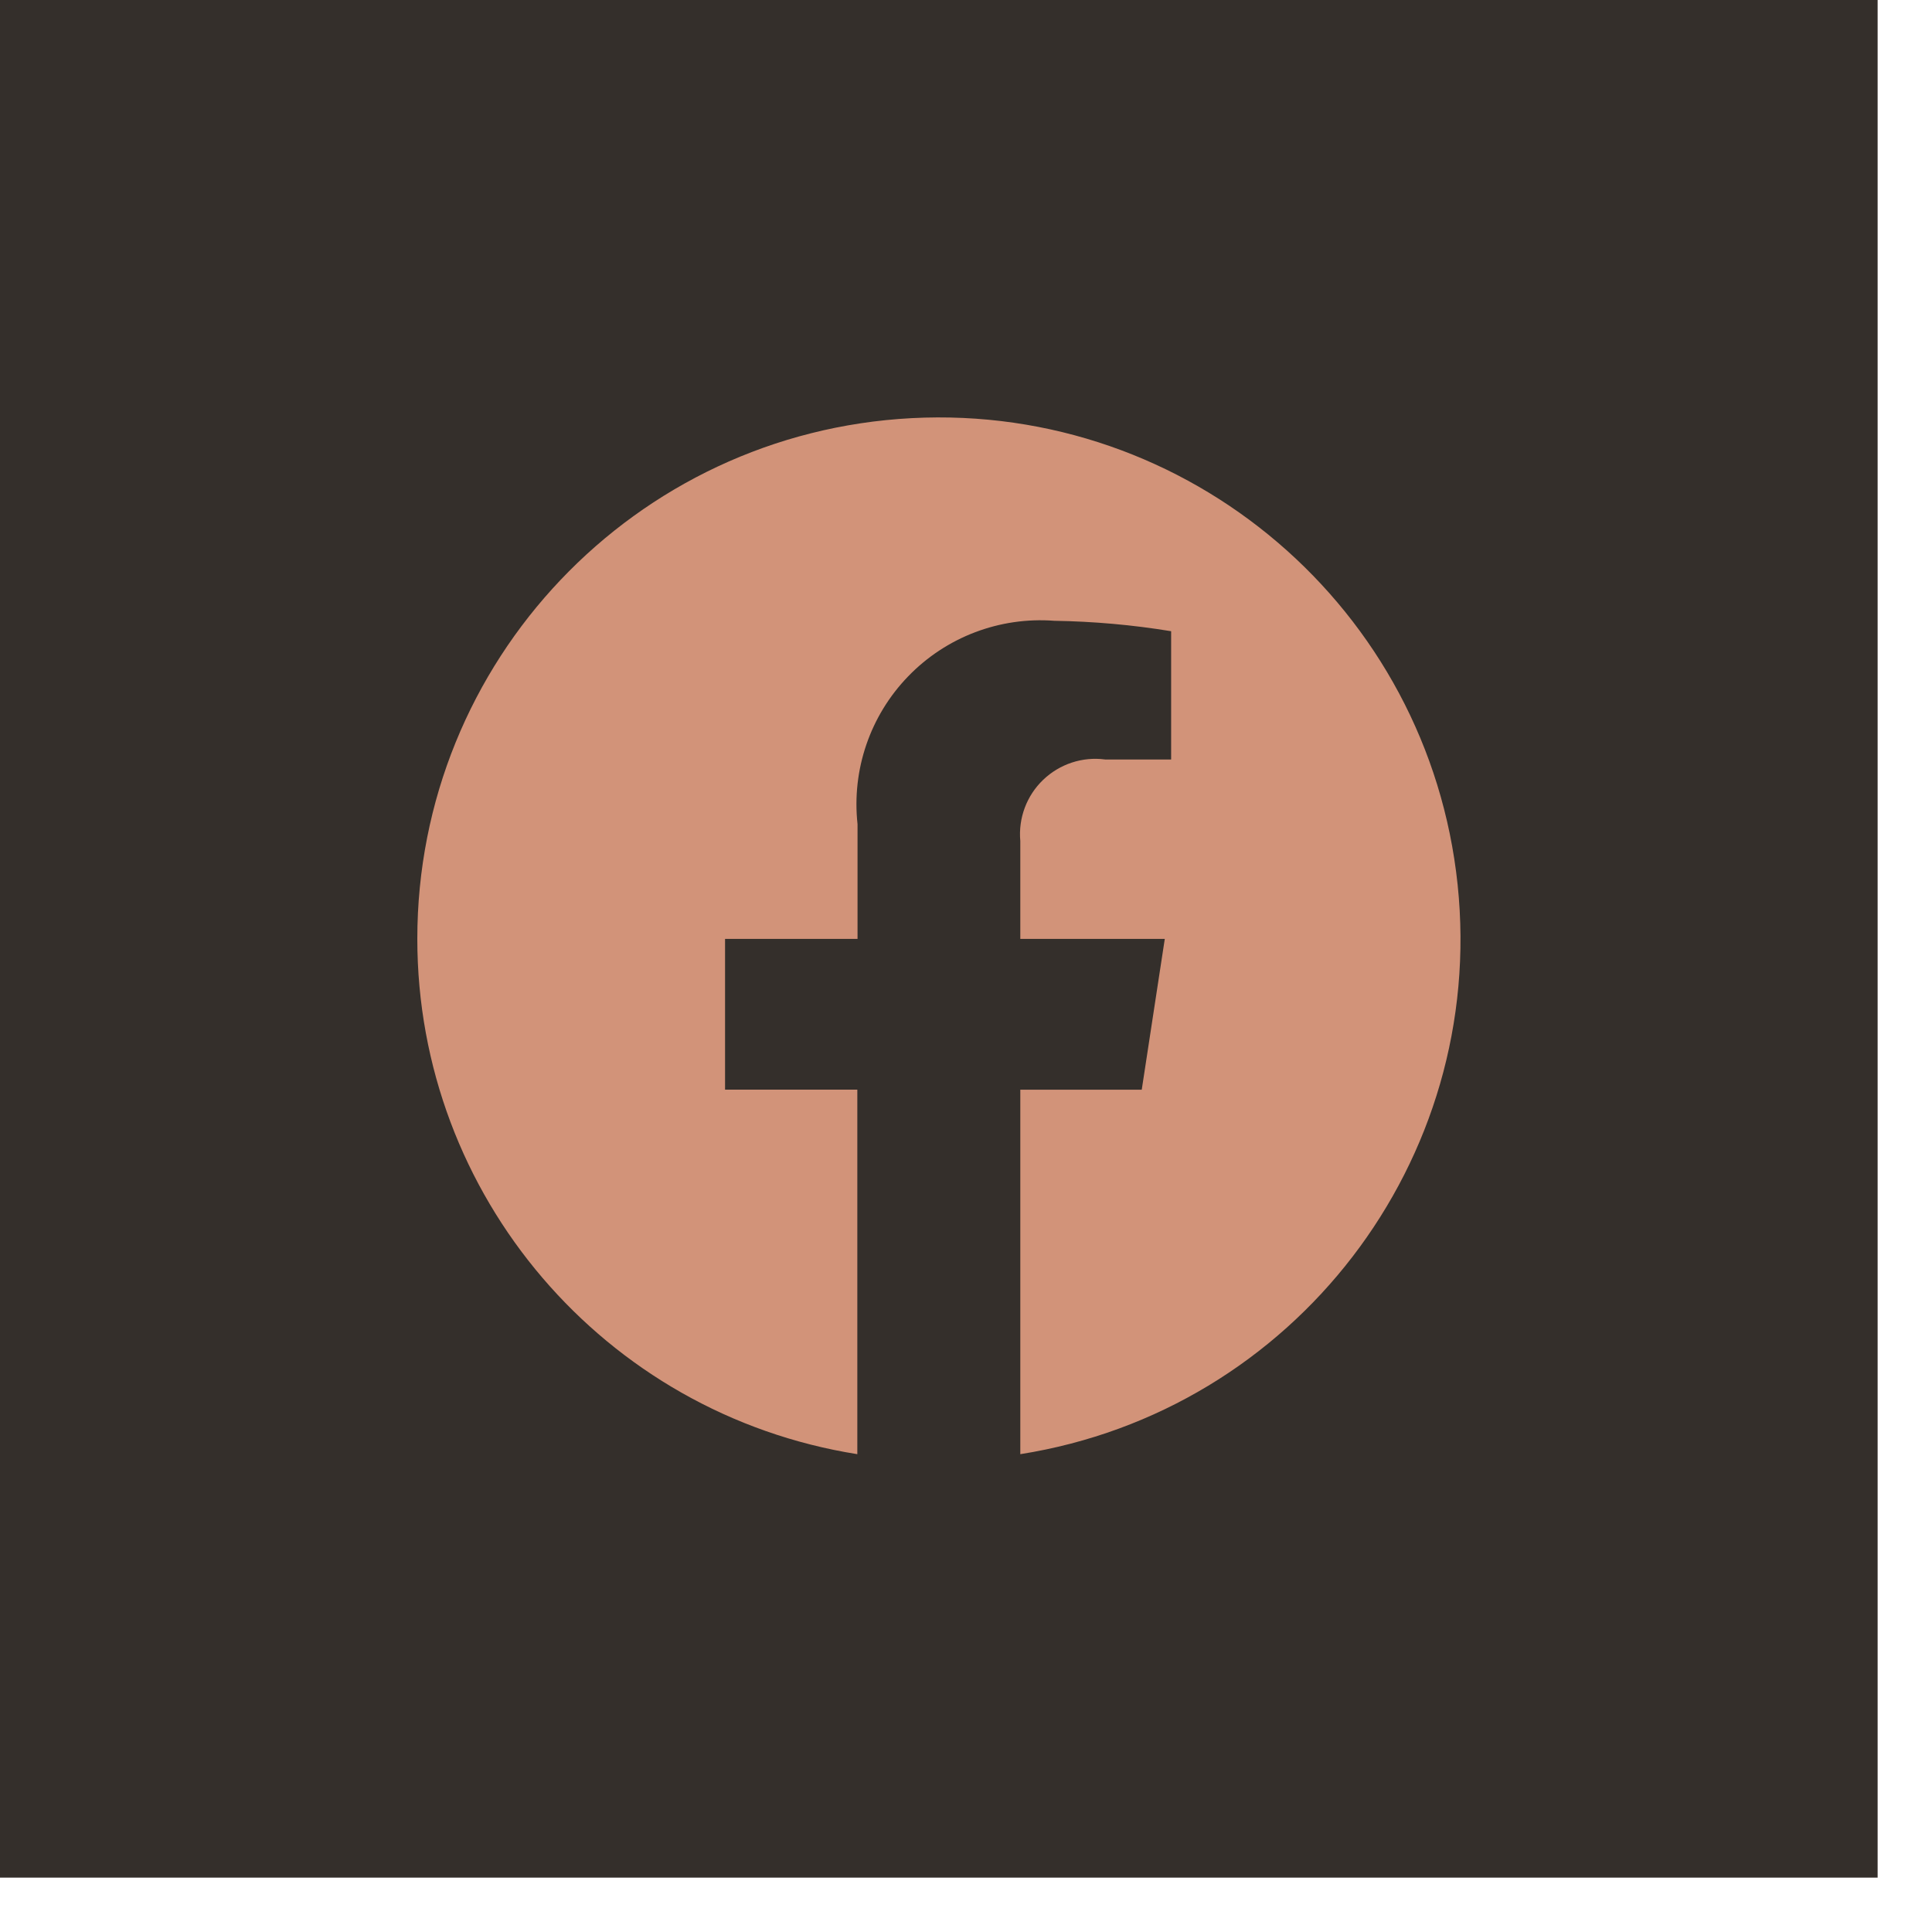
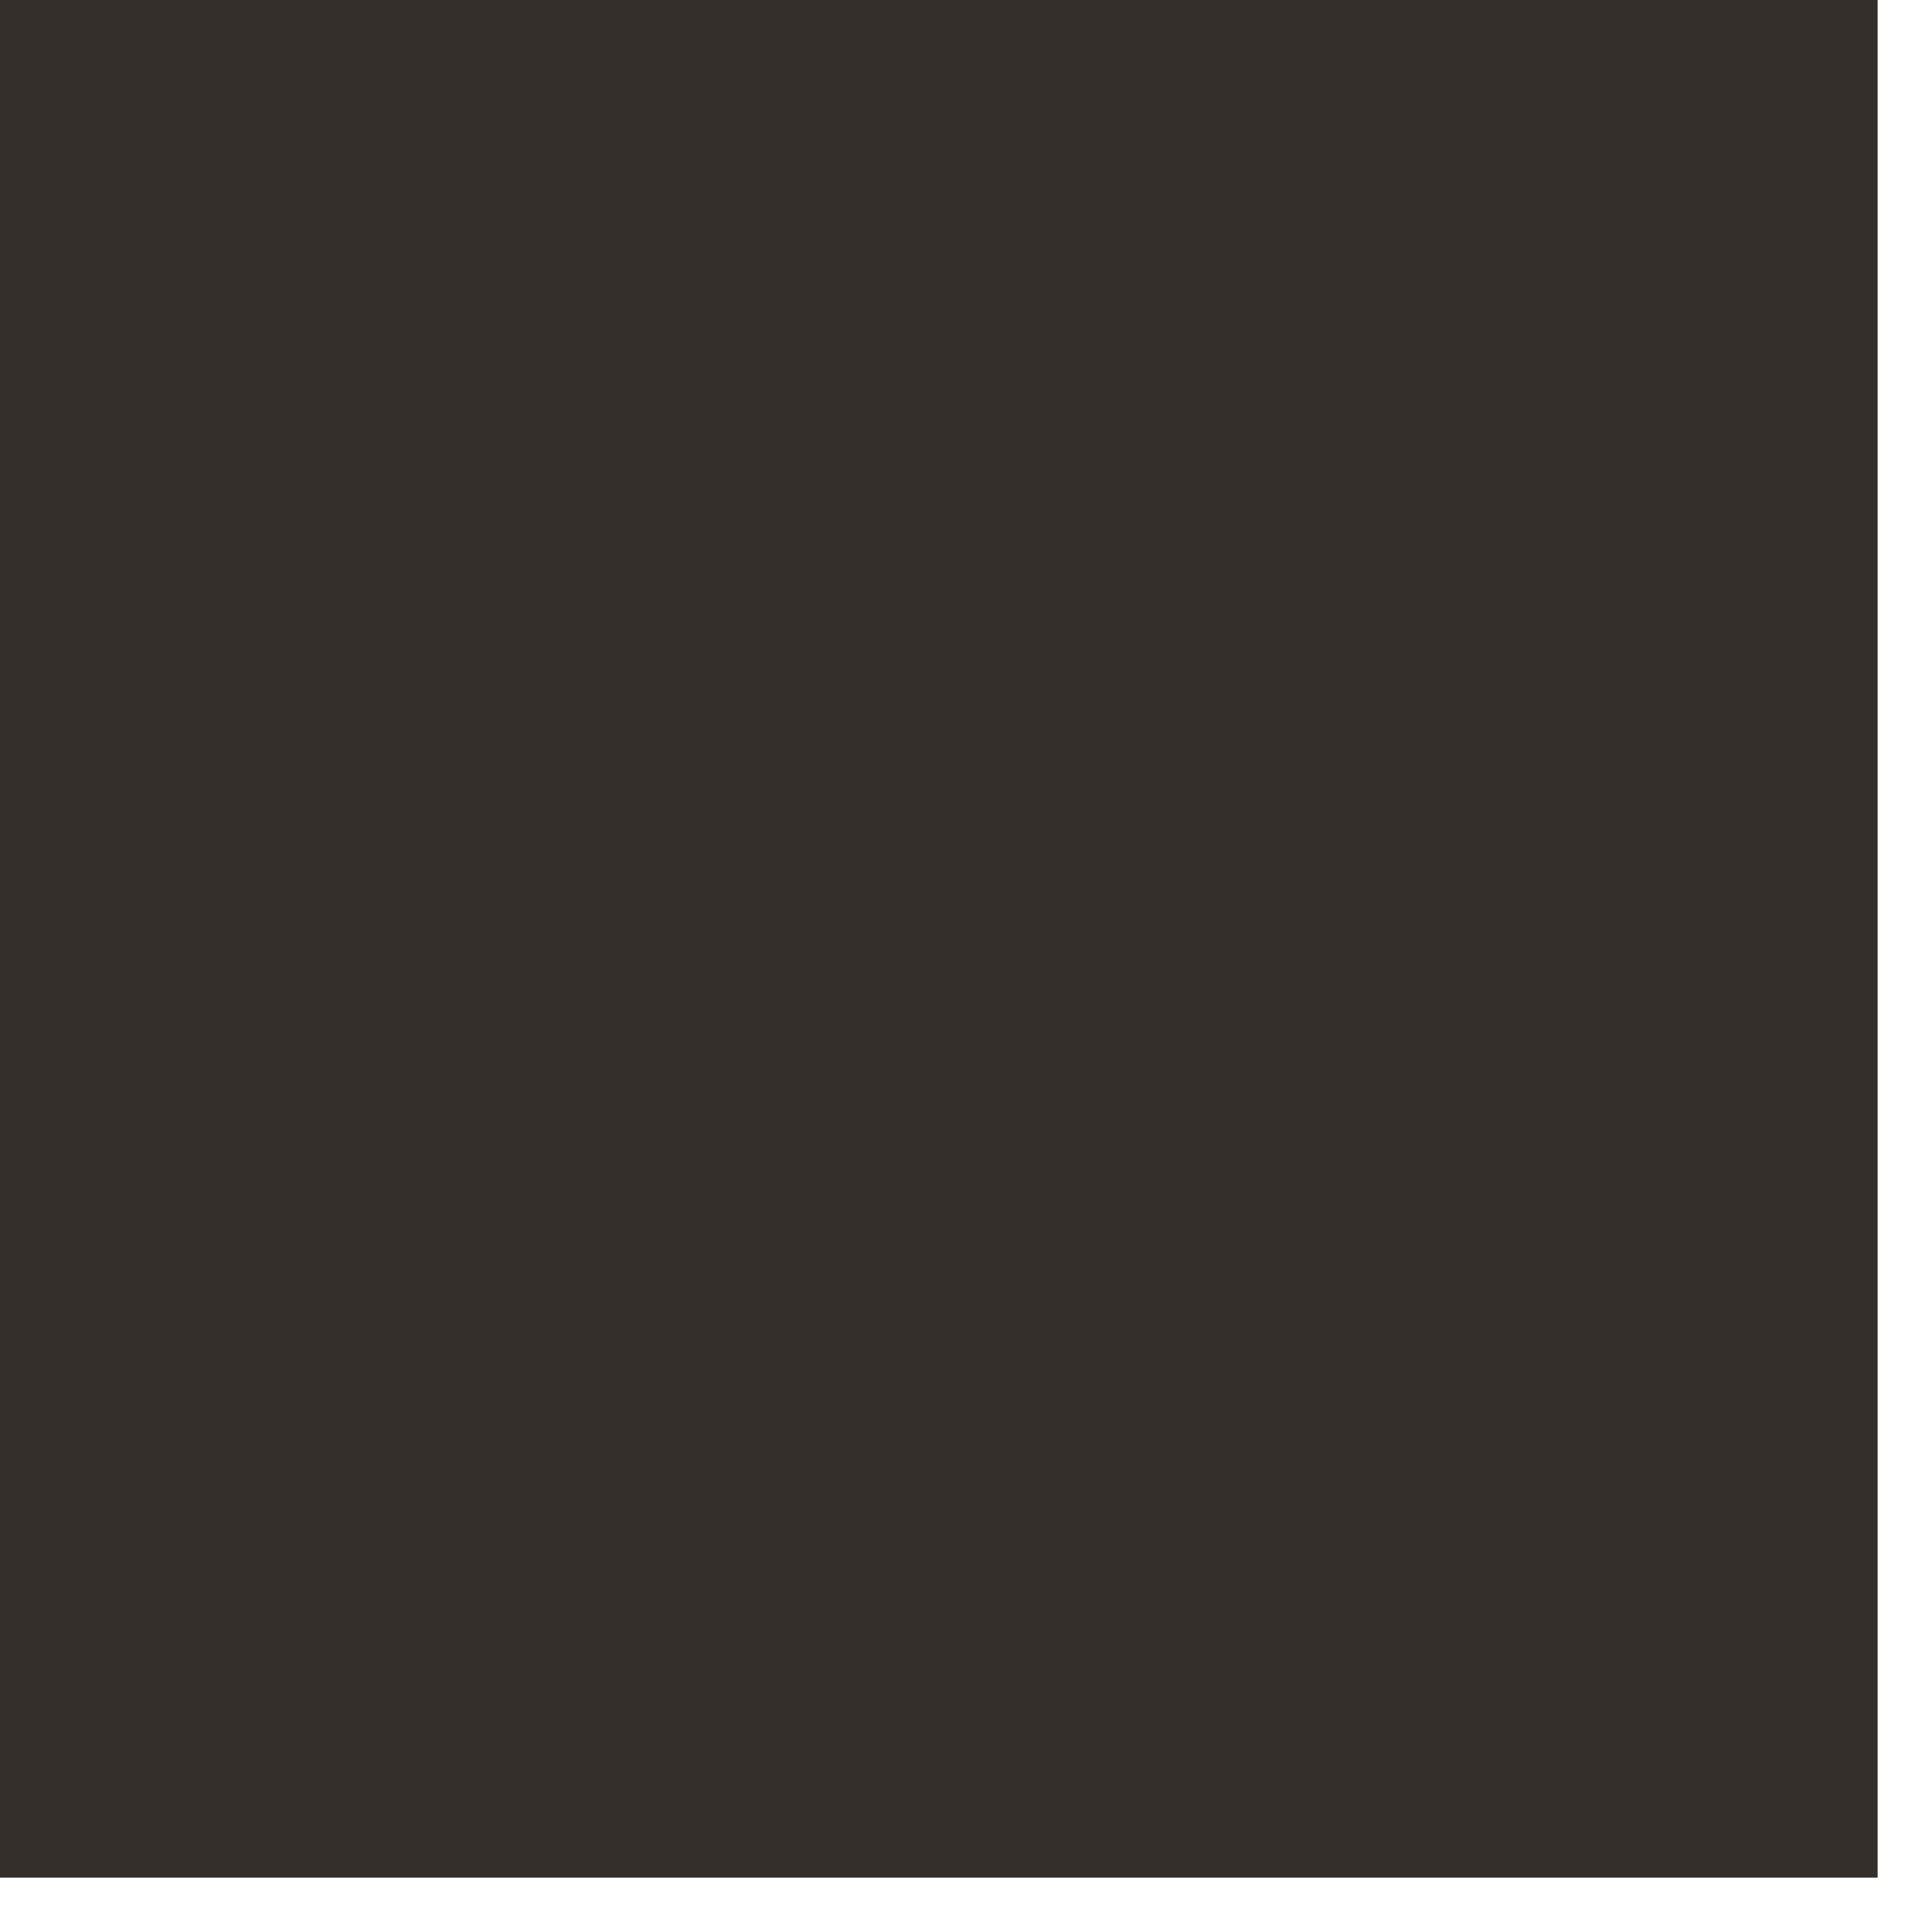
<svg xmlns="http://www.w3.org/2000/svg" width="28" height="28" viewBox="0 0 28 28" fill="none">
  <rect width="27.212" height="27.212" fill="#342F2B" />
-   <path d="M6.048 13.607C6.049 17.326 8.753 20.492 12.425 21.075V15.792H10.508V13.607H12.428V11.944C12.342 11.156 12.611 10.371 13.162 9.802C13.713 9.232 14.489 8.937 15.28 8.997C15.847 9.006 16.413 9.056 16.973 9.148V11.007H16.017C15.688 10.963 15.358 11.072 15.118 11.302C14.879 11.531 14.757 11.857 14.787 12.188V13.607H16.881L16.547 15.793H14.787V21.075C18.759 20.447 21.544 16.82 21.125 12.821C20.705 8.821 17.229 5.85 13.213 6.06C9.197 6.27 6.048 9.586 6.048 13.607Z" fill="#D29379" />
</svg>